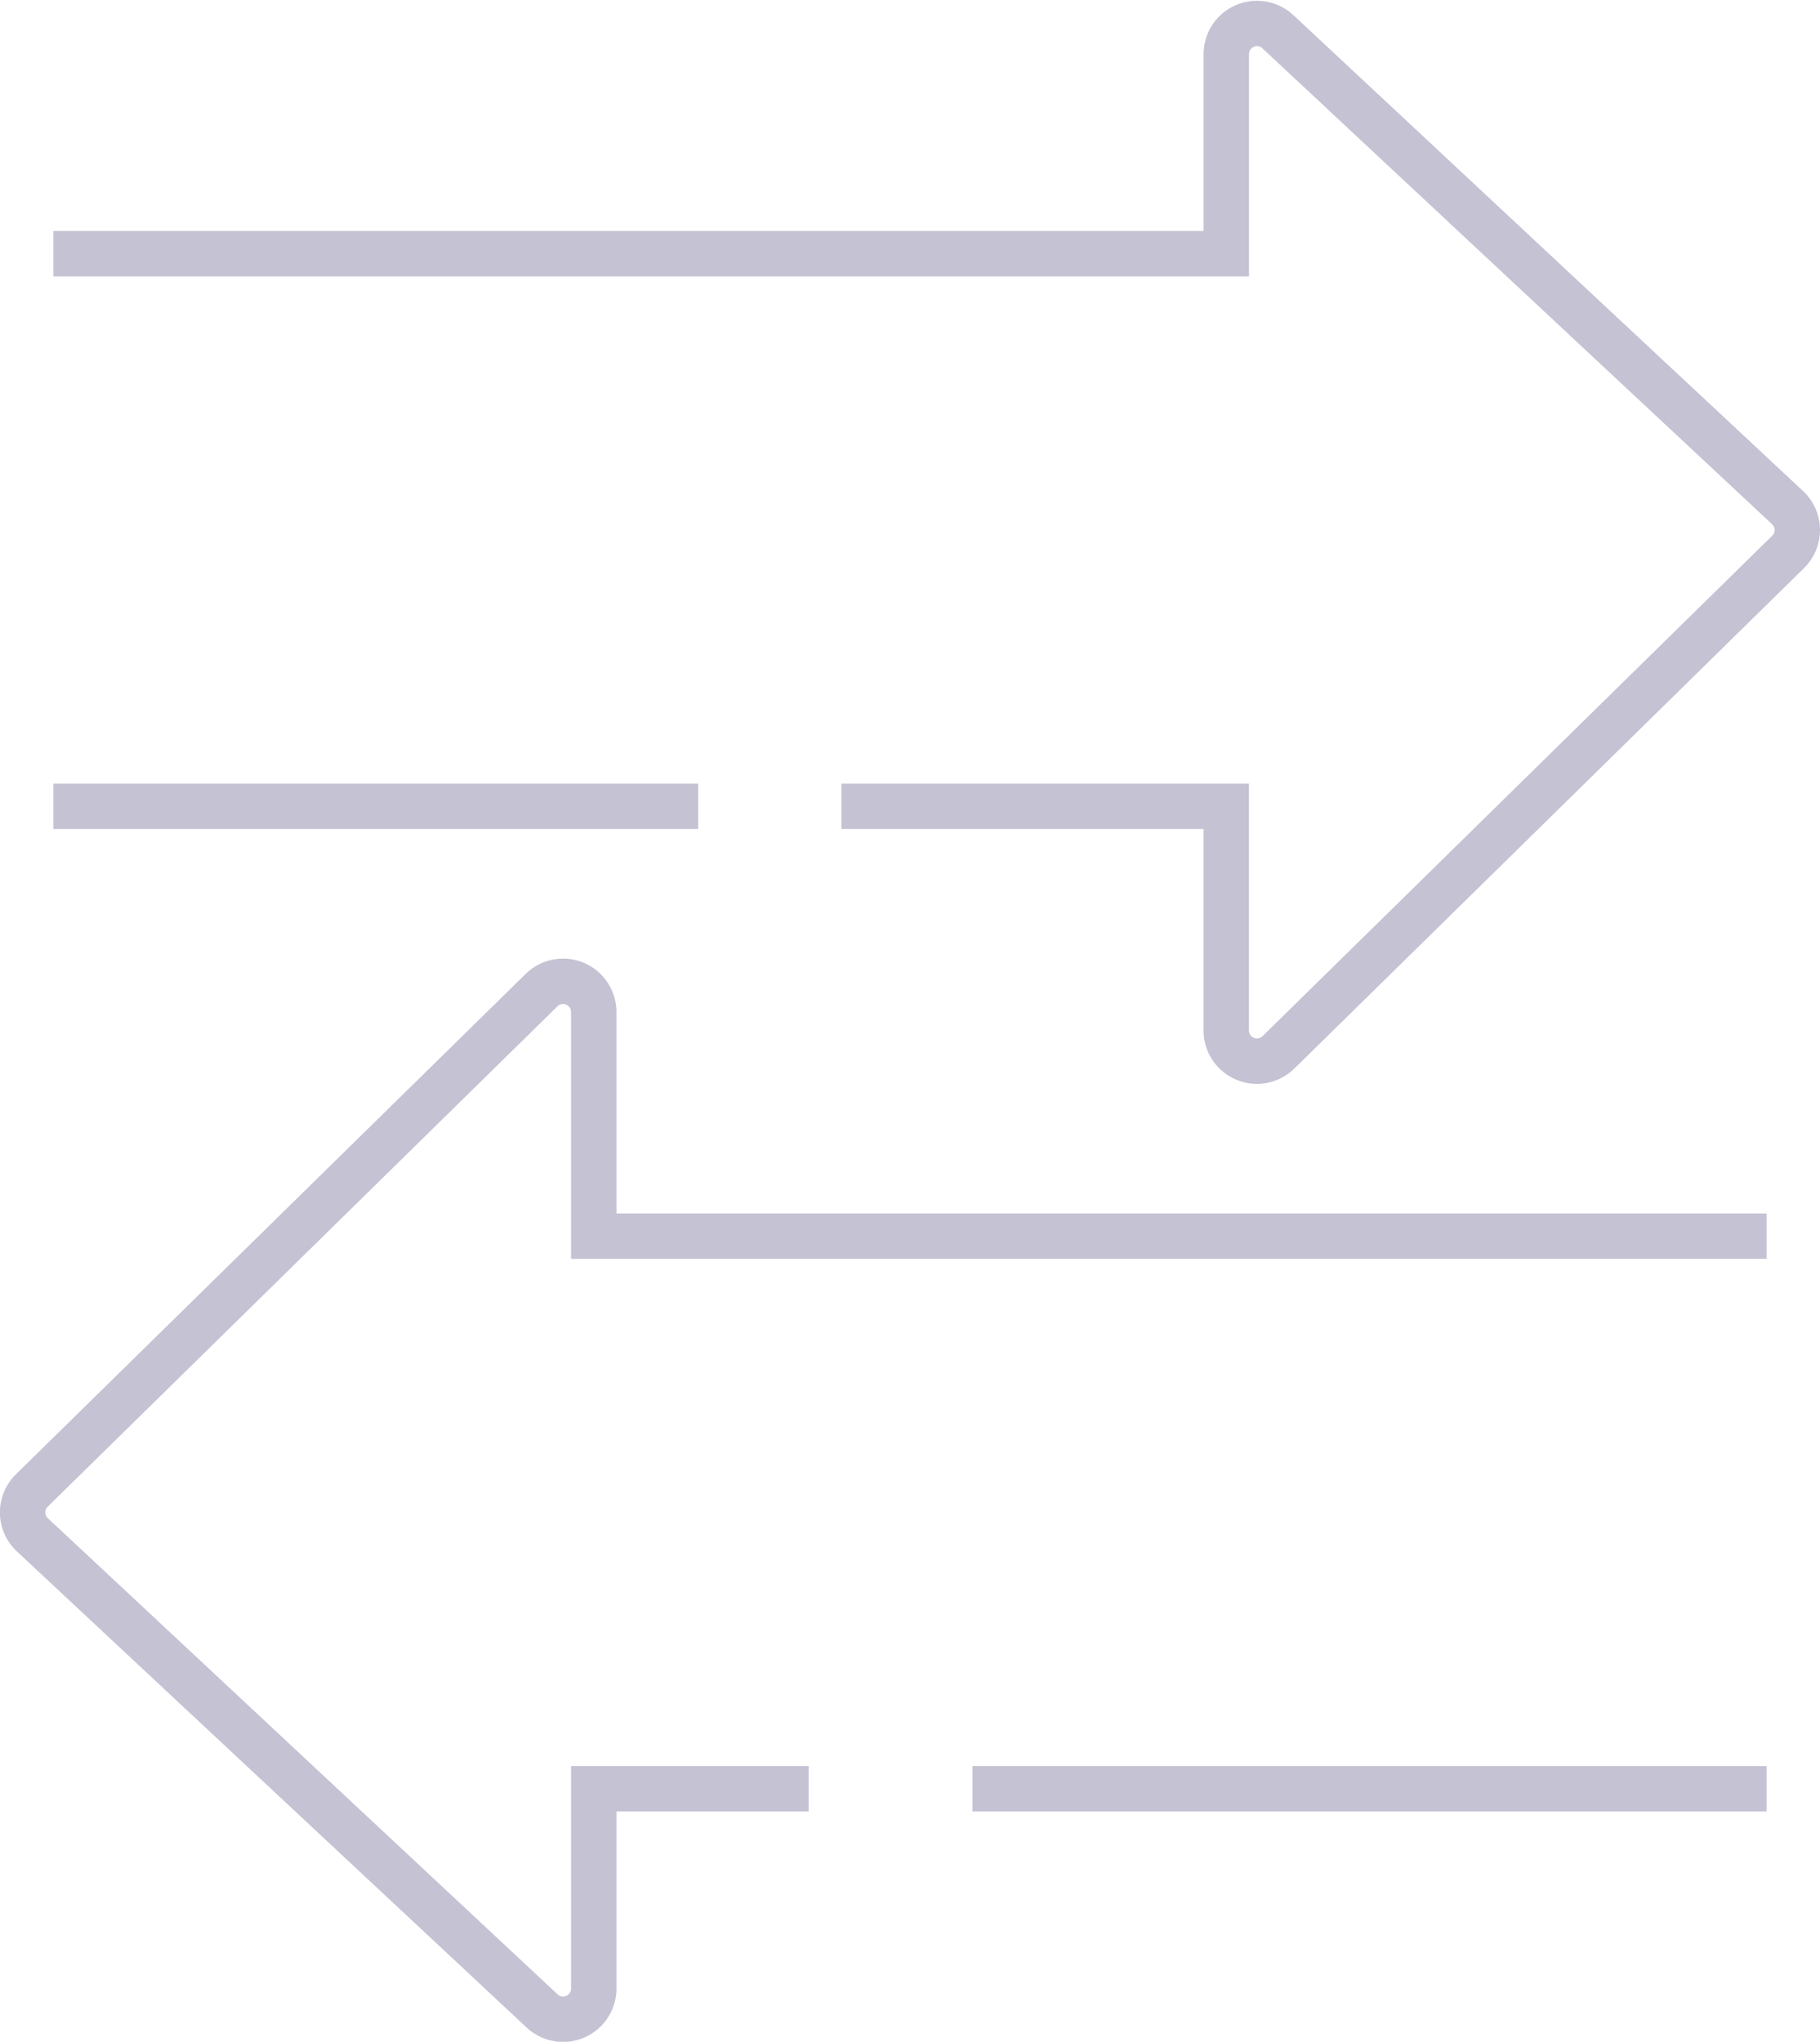
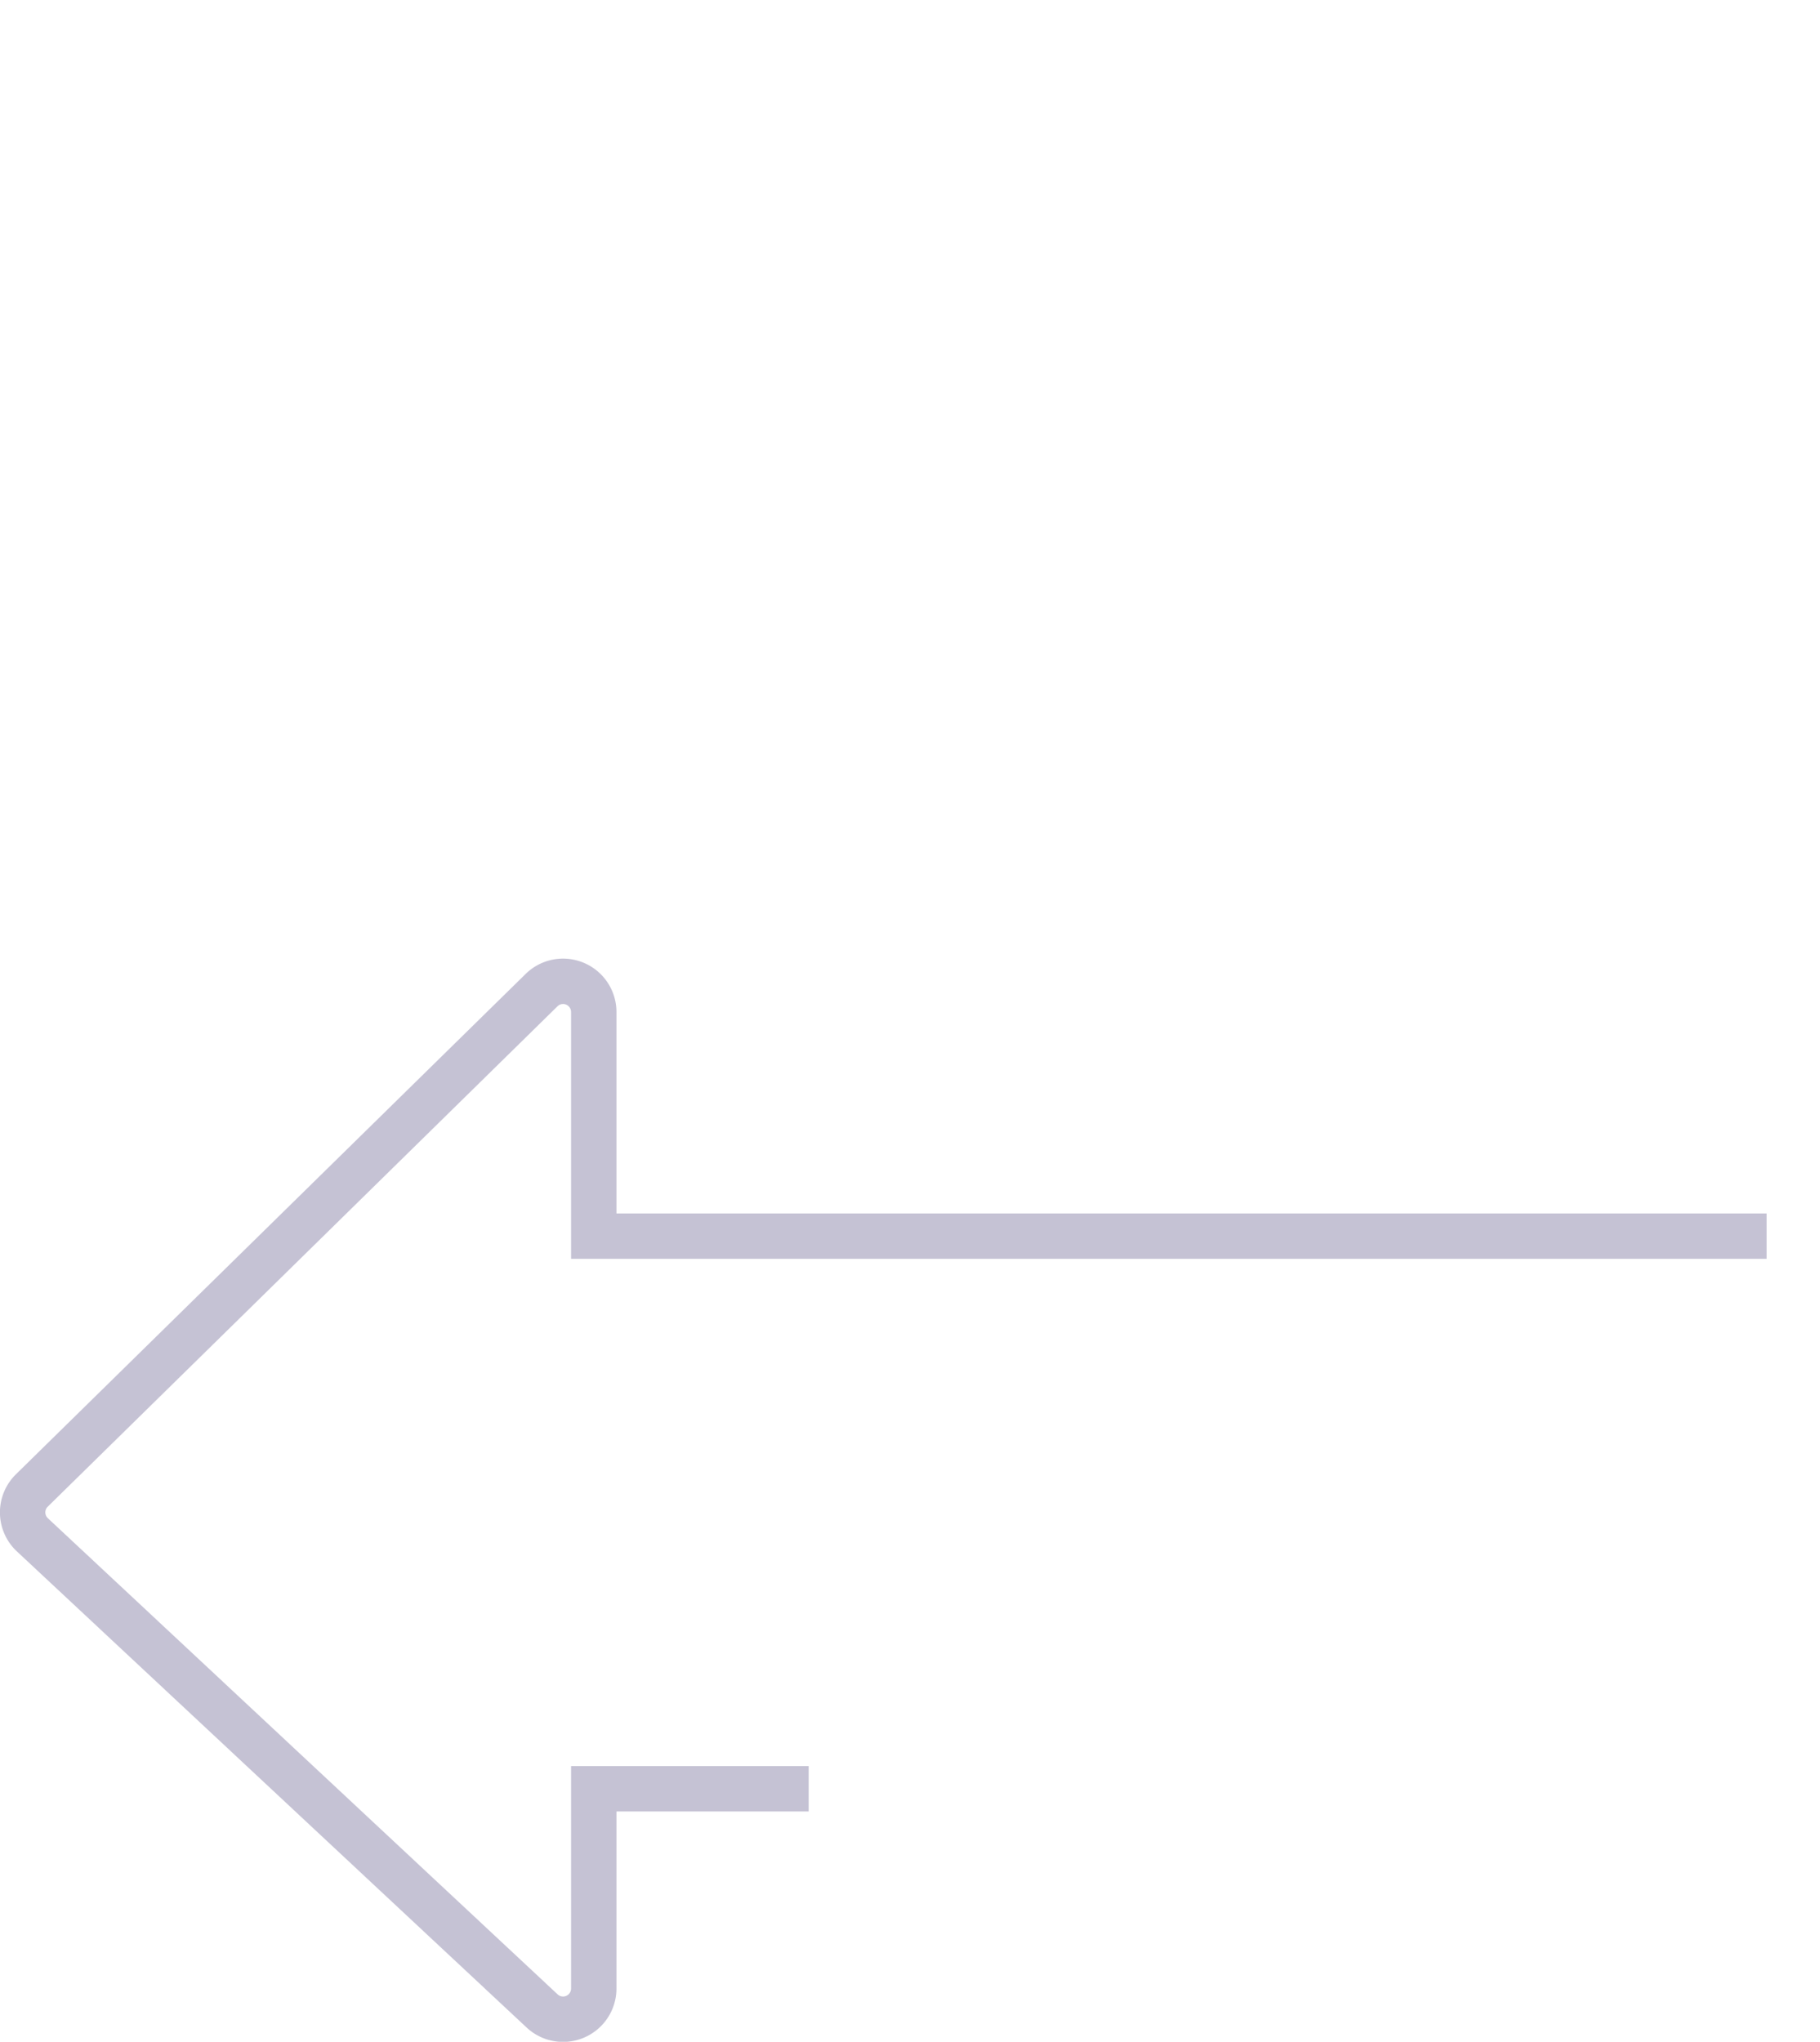
<svg xmlns="http://www.w3.org/2000/svg" width="40.093" height="44.979" viewBox="0 0 40.093 44.979">
  <g id="Group_264" data-name="Group 264" transform="translate(-196.937 -1421.045)">
-     <path id="Path_667" data-name="Path 667" d="M2.962,5.573H28.8v-4.4A.676.676,0,0,1,29.936.682L41.164,11.166a.676.676,0,0,1,.012.977L29.949,23.167a.676.676,0,0,1-1.15-.483V17.747H20.321" transform="translate(195.151 1421.061)" fill="none" stroke="#c5c2d4" stroke-miterlimit="10" stroke-width="1" />
-     <line id="Line_11" data-name="Line 11" x1="14.204" transform="translate(198.113 1438.808)" fill="none" stroke="#c5c2d4" stroke-miterlimit="10" stroke-width="1" />
-     <line id="Line_12" data-name="Line 12" x1="17.495" transform="translate(218.359 1460.451)" fill="none" stroke="#c5c2d4" stroke-miterlimit="10" stroke-width="1" />
    <path id="Path_668" data-name="Path 668" d="M17.814,95.085H13.08v4.4a.676.676,0,0,1-1.138.494L.715,89.492A.676.676,0,0,1,.7,88.515L11.93,77.491a.676.676,0,0,1,1.15.483v4.937H38.917" transform="translate(196.937 1365.366)" fill="none" stroke="#c5c2d4" stroke-miterlimit="10" stroke-width="1" />
  </g>
</svg>